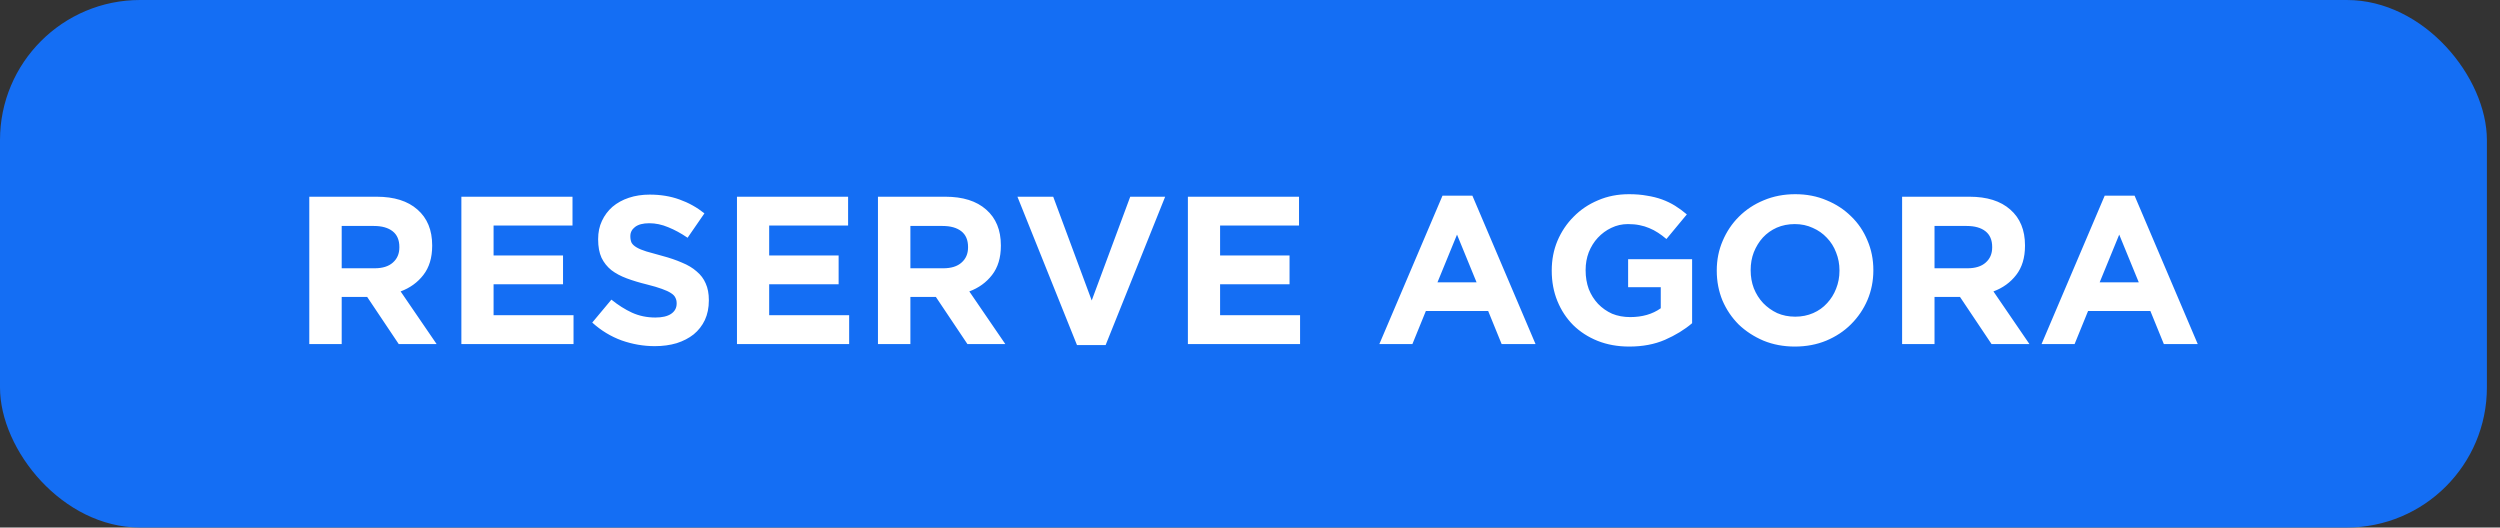
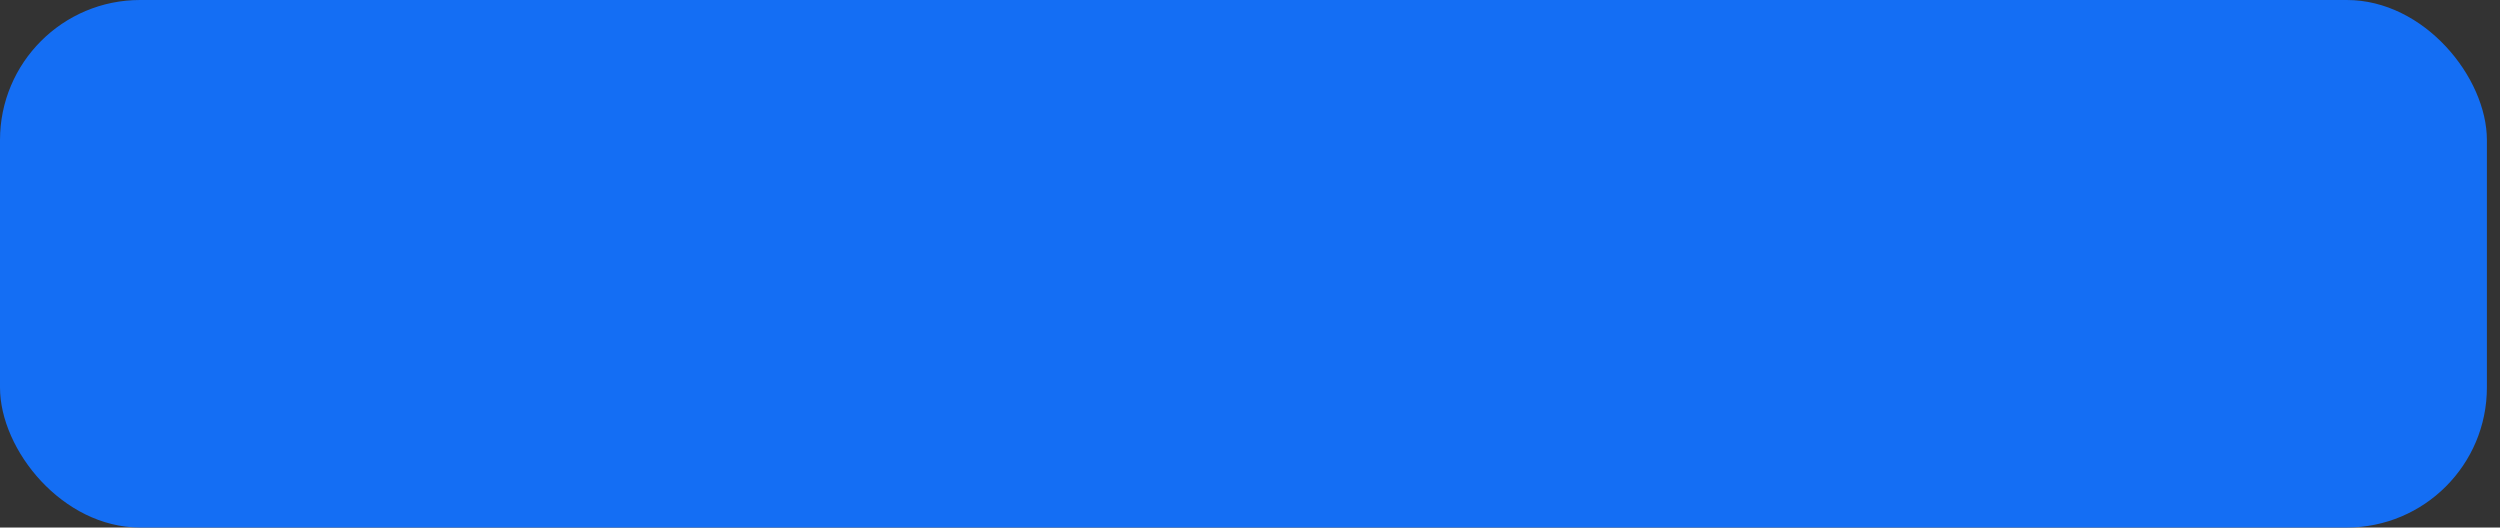
<svg xmlns="http://www.w3.org/2000/svg" width="109" height="23" viewBox="0 0 109 23" fill="none">
  <rect x="0" y="0" width="109" height="23" fill="#333333" stroke="none" />
  <rect width="108.429" height="23" rx="6.108" fill="#146EF4" />
-   <path d="M19.036 15H17.384L16.008 12.945H14.898V15H13.485V8.577H16.421C17.186 8.577 17.779 8.763 18.201 9.137C18.629 9.51 18.843 10.03 18.843 10.697V10.715C18.843 11.235 18.715 11.66 18.458 11.99C18.207 12.315 17.877 12.553 17.467 12.706L19.036 15ZM17.412 10.788V10.77C17.412 10.464 17.314 10.235 17.118 10.082C16.923 9.929 16.65 9.852 16.302 9.852H14.898V11.697H16.329C16.678 11.697 16.944 11.614 17.128 11.449C17.317 11.284 17.412 11.063 17.412 10.788ZM25.006 15H20.116V8.577H24.961V9.834H21.52V11.137H24.548V12.394H21.52V13.743H25.006V15ZM30.906 13.101C30.906 13.419 30.848 13.703 30.732 13.954C30.615 14.199 30.453 14.407 30.245 14.578C30.037 14.743 29.79 14.871 29.502 14.963C29.215 15.049 28.896 15.092 28.548 15.092C28.058 15.092 27.578 15.009 27.107 14.844C26.636 14.673 26.208 14.413 25.822 14.064L26.657 13.064C26.951 13.302 27.251 13.492 27.557 13.633C27.869 13.774 28.208 13.844 28.575 13.844C28.869 13.844 29.095 13.792 29.254 13.688C29.419 13.578 29.502 13.428 29.502 13.238V13.22C29.502 13.128 29.484 13.049 29.447 12.981C29.416 12.908 29.352 12.841 29.254 12.779C29.163 12.718 29.031 12.657 28.86 12.596C28.695 12.535 28.477 12.47 28.208 12.403C27.884 12.324 27.59 12.235 27.327 12.137C27.064 12.039 26.841 11.92 26.657 11.779C26.474 11.632 26.33 11.452 26.226 11.238C26.128 11.024 26.079 10.758 26.079 10.44V10.421C26.079 10.128 26.134 9.865 26.244 9.632C26.355 9.393 26.508 9.189 26.703 9.017C26.905 8.846 27.144 8.714 27.419 8.623C27.694 8.531 27.997 8.485 28.328 8.485C28.799 8.485 29.23 8.555 29.621 8.696C30.019 8.837 30.383 9.039 30.713 9.302L29.979 10.366C29.692 10.17 29.41 10.018 29.135 9.907C28.86 9.791 28.584 9.733 28.309 9.733C28.034 9.733 27.826 9.788 27.685 9.898C27.551 10.002 27.483 10.134 27.483 10.293V10.311C27.483 10.415 27.502 10.507 27.538 10.586C27.581 10.66 27.655 10.727 27.759 10.788C27.863 10.849 28.003 10.908 28.181 10.963C28.364 11.018 28.594 11.082 28.869 11.155C29.193 11.241 29.481 11.339 29.731 11.449C29.988 11.553 30.202 11.681 30.374 11.834C30.551 11.981 30.683 12.155 30.768 12.357C30.86 12.559 30.906 12.801 30.906 13.082V13.101ZM37.023 15H32.132V8.577H36.977V9.834H33.536V11.137H36.564V12.394H33.536V13.743H37.023V15ZM43.831 15H42.179L40.803 12.945H39.693V15H38.279V8.577H41.216C41.98 8.577 42.574 8.763 42.996 9.137C43.424 9.51 43.638 10.03 43.638 10.697V10.715C43.638 11.235 43.51 11.66 43.253 11.99C43.002 12.315 42.672 12.553 42.262 12.706L43.831 15ZM42.207 10.788V10.77C42.207 10.464 42.109 10.235 41.913 10.082C41.717 9.929 41.445 9.852 41.096 9.852H39.693V11.697H41.124C41.473 11.697 41.739 11.614 41.922 11.449C42.112 11.284 42.207 11.063 42.207 10.788ZM50.801 8.577L48.205 15.046H46.957L44.36 8.577H45.92L47.599 13.101L49.278 8.577H50.801ZM56.683 15H51.792V8.577H56.637V9.834H53.196V11.137H56.224V12.394H53.196V13.743H56.683V15ZM66.949 15H65.471L64.884 13.559H62.168L61.581 15H60.14L62.893 8.531H64.196L66.949 15ZM64.379 12.311L63.526 10.229L62.673 12.311H64.379ZM73.776 14.092C73.446 14.373 73.051 14.615 72.592 14.816C72.14 15.012 71.62 15.11 71.032 15.11C70.531 15.11 70.072 15.027 69.656 14.862C69.246 14.697 68.891 14.468 68.591 14.174C68.298 13.88 68.069 13.532 67.903 13.128C67.738 12.724 67.656 12.284 67.656 11.807V11.788C67.656 11.33 67.738 10.901 67.903 10.504C68.075 10.1 68.31 9.748 68.61 9.449C68.91 9.143 69.264 8.904 69.674 8.733C70.084 8.555 70.534 8.467 71.023 8.467C71.311 8.467 71.571 8.488 71.803 8.531C72.042 8.568 72.262 8.623 72.464 8.696C72.666 8.77 72.855 8.861 73.033 8.971C73.21 9.082 73.381 9.207 73.546 9.348L72.656 10.421C72.534 10.317 72.412 10.225 72.289 10.146C72.167 10.066 72.039 9.999 71.904 9.944C71.776 9.889 71.635 9.846 71.482 9.816C71.329 9.785 71.161 9.77 70.977 9.77C70.72 9.77 70.479 9.825 70.252 9.935C70.032 10.039 69.836 10.183 69.665 10.366C69.5 10.543 69.368 10.755 69.27 10.999C69.179 11.238 69.133 11.495 69.133 11.77V11.788C69.133 12.082 69.179 12.354 69.27 12.605C69.368 12.85 69.503 13.064 69.674 13.247C69.852 13.431 70.057 13.575 70.289 13.679C70.528 13.777 70.791 13.825 71.078 13.825C71.604 13.825 72.048 13.697 72.409 13.44V12.523H70.986V11.302H73.776V14.092ZM81.678 11.788C81.678 12.247 81.592 12.678 81.421 13.082C81.25 13.48 81.011 13.832 80.705 14.137C80.406 14.437 80.045 14.676 79.623 14.853C79.207 15.024 78.751 15.11 78.255 15.11C77.76 15.11 77.304 15.024 76.888 14.853C76.472 14.676 76.111 14.44 75.805 14.147C75.506 13.847 75.27 13.498 75.099 13.101C74.934 12.697 74.851 12.266 74.851 11.807V11.788C74.851 11.33 74.937 10.901 75.108 10.504C75.279 10.1 75.515 9.748 75.815 9.449C76.121 9.143 76.481 8.904 76.897 8.733C77.32 8.555 77.778 8.467 78.274 8.467C78.769 8.467 79.225 8.555 79.641 8.733C80.057 8.904 80.415 9.14 80.715 9.439C81.02 9.733 81.256 10.082 81.421 10.485C81.592 10.883 81.678 11.311 81.678 11.77V11.788ZM80.201 11.807V11.788C80.201 11.513 80.152 11.253 80.054 11.008C79.962 10.764 79.828 10.55 79.65 10.366C79.479 10.183 79.274 10.039 79.035 9.935C78.797 9.825 78.537 9.77 78.255 9.77C77.968 9.77 77.705 9.822 77.466 9.926C77.234 10.03 77.032 10.173 76.861 10.357C76.695 10.54 76.564 10.755 76.466 10.999C76.374 11.238 76.329 11.495 76.329 11.77V11.788C76.329 12.064 76.374 12.324 76.466 12.568C76.564 12.813 76.699 13.027 76.87 13.211C77.047 13.394 77.252 13.541 77.485 13.651C77.723 13.755 77.986 13.807 78.274 13.807C78.555 13.807 78.815 13.755 79.054 13.651C79.292 13.547 79.494 13.403 79.659 13.22C79.831 13.036 79.962 12.825 80.054 12.587C80.152 12.342 80.201 12.082 80.201 11.807ZM88.483 15H86.831L85.455 12.945H84.345V15H82.932V8.577H85.868C86.633 8.577 87.226 8.763 87.648 9.137C88.076 9.51 88.29 10.03 88.29 10.697V10.715C88.29 11.235 88.162 11.66 87.905 11.99C87.654 12.315 87.324 12.553 86.914 12.706L88.483 15ZM86.859 10.788V10.77C86.859 10.464 86.761 10.235 86.565 10.082C86.37 9.929 86.097 9.852 85.749 9.852H84.345V11.697H85.776C86.125 11.697 86.391 11.614 86.575 11.449C86.764 11.284 86.859 11.063 86.859 10.788ZM95.821 15H94.343L93.756 13.559H91.04L90.453 15H89.012L91.765 8.531H93.068L95.821 15ZM93.251 12.311L92.398 10.229L91.545 12.311H93.251Z" fill="white" />
</svg>